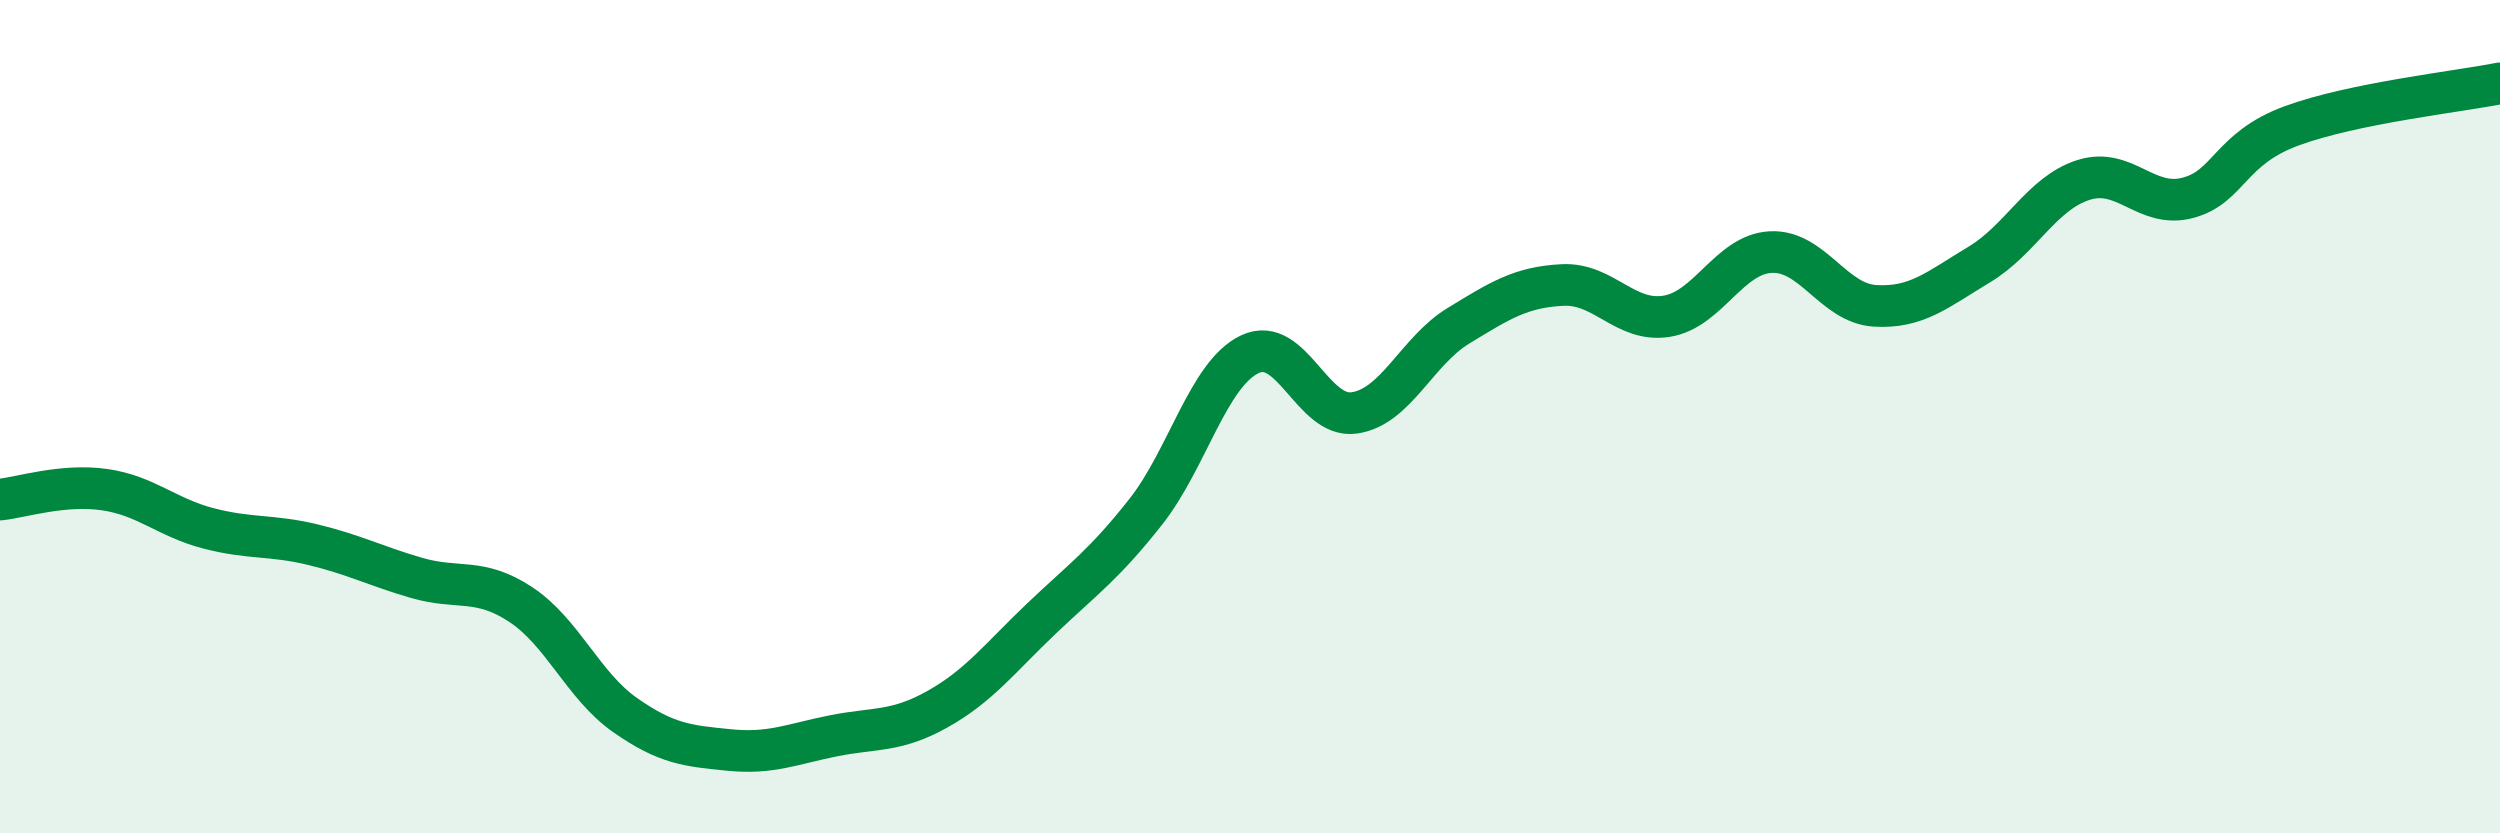
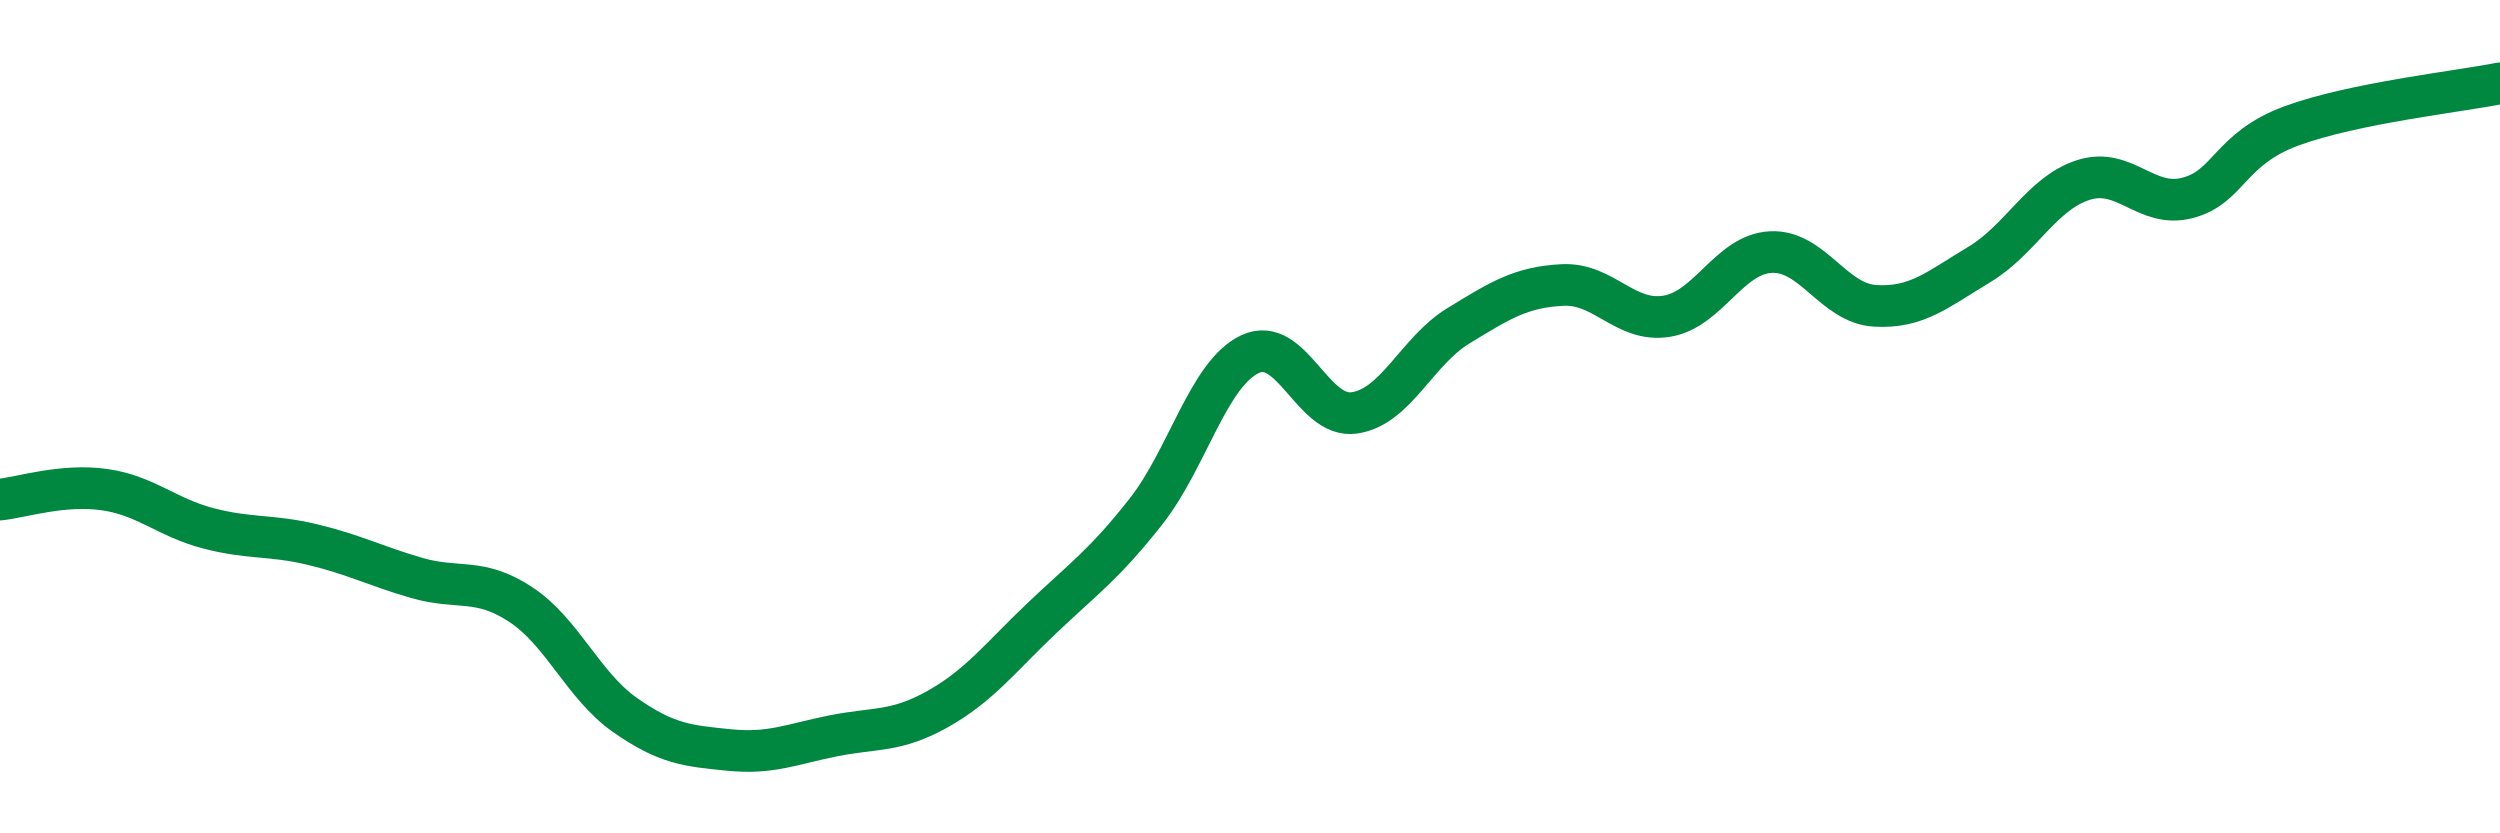
<svg xmlns="http://www.w3.org/2000/svg" width="60" height="20" viewBox="0 0 60 20">
-   <path d="M 0,11.99 C 0.5,11.94 1.5,11.61 2.5,11.75 C 3.5,11.89 4,12.42 5,12.68 C 6,12.94 6.5,12.83 7.5,13.07 C 8.5,13.31 9,13.58 10,13.87 C 11,14.16 11.5,13.85 12.5,14.51 C 13.5,15.17 14,16.46 15,17.16 C 16,17.86 16.5,17.9 17.5,18 C 18.5,18.1 19,17.86 20,17.66 C 21,17.46 21.5,17.58 22.5,17.02 C 23.5,16.46 24,15.79 25,14.84 C 26,13.89 26.5,13.55 27.5,12.28 C 28.5,11.01 29,8.97 30,8.5 C 31,8.03 31.5,10.05 32.5,9.91 C 33.5,9.77 34,8.43 35,7.82 C 36,7.21 36.5,6.89 37.5,6.84 C 38.5,6.79 39,7.75 40,7.59 C 41,7.43 41.5,6.1 42.5,6.05 C 43.5,6 44,7.28 45,7.34 C 46,7.4 46.5,6.95 47.5,6.35 C 48.5,5.75 49,4.64 50,4.32 C 51,4 51.5,5.01 52.5,4.75 C 53.5,4.49 53.5,3.57 55,3.02 C 56.5,2.47 59,2.2 60,2L60 20L0 20Z" fill="#008740" opacity="0.1" stroke-linecap="round" stroke-linejoin="round" />
  <path d="M 0,11.99 C 0.5,11.94 1.5,11.61 2.5,11.75 C 3.5,11.89 4,12.42 5,12.68 C 6,12.94 6.5,12.83 7.5,13.07 C 8.5,13.31 9,13.58 10,13.87 C 11,14.16 11.5,13.85 12.5,14.51 C 13.5,15.17 14,16.46 15,17.16 C 16,17.86 16.5,17.9 17.5,18 C 18.5,18.1 19,17.86 20,17.66 C 21,17.46 21.5,17.58 22.5,17.02 C 23.5,16.46 24,15.79 25,14.84 C 26,13.89 26.5,13.55 27.5,12.28 C 28.5,11.01 29,8.97 30,8.5 C 31,8.03 31.5,10.05 32.5,9.91 C 33.5,9.77 34,8.43 35,7.82 C 36,7.21 36.5,6.89 37.5,6.84 C 38.5,6.79 39,7.75 40,7.59 C 41,7.43 41.5,6.1 42.5,6.05 C 43.5,6 44,7.28 45,7.34 C 46,7.4 46.5,6.95 47.5,6.35 C 48.5,5.75 49,4.64 50,4.32 C 51,4 51.5,5.01 52.5,4.75 C 53.5,4.49 53.5,3.57 55,3.02 C 56.5,2.47 59,2.2 60,2" stroke="#008740" stroke-width="1" fill="none" stroke-linecap="round" stroke-linejoin="round" />
</svg>